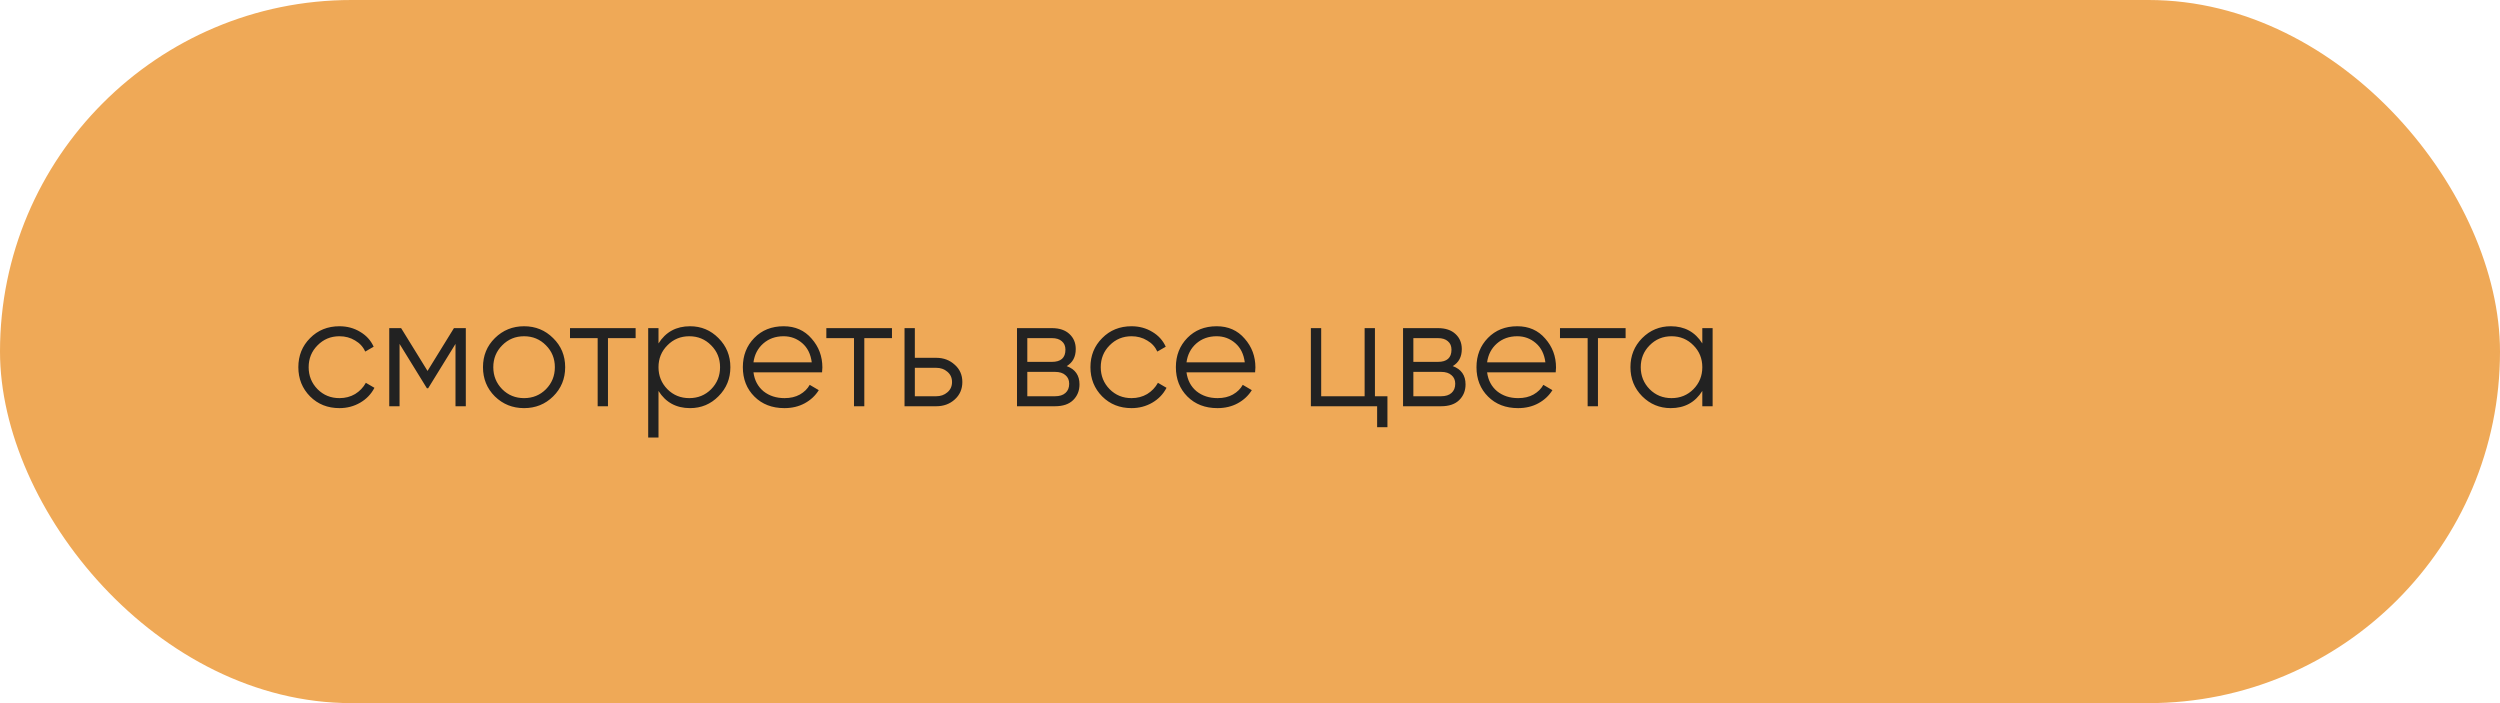
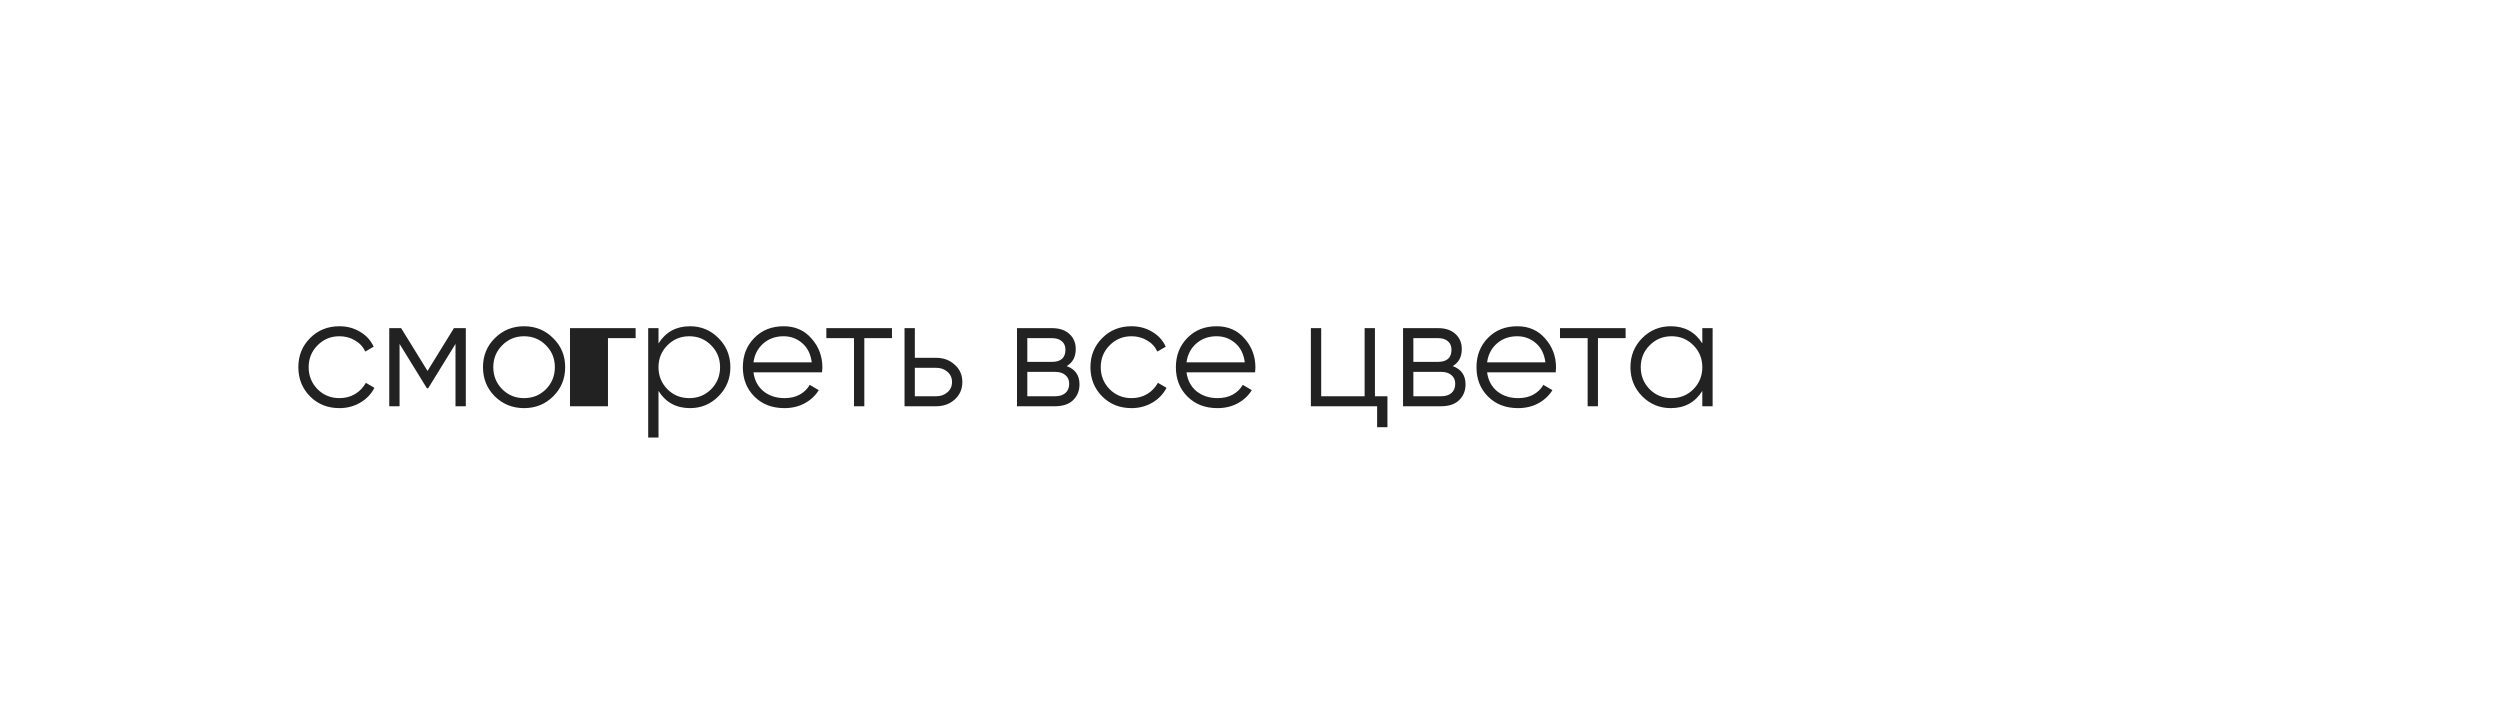
<svg xmlns="http://www.w3.org/2000/svg" width="160" height="45" viewBox="0 0 160 45" fill="none">
-   <rect width="160" height="45" rx="22.5" fill="#EFA957" />
-   <path d="M21.724 26.12C20.971 26.12 20.344 25.87 19.844 25.37C19.344 24.863 19.094 24.24 19.094 23.5C19.094 22.76 19.344 22.14 19.844 21.64C20.344 21.133 20.971 20.88 21.724 20.88C22.218 20.88 22.661 21 23.054 21.24C23.448 21.473 23.734 21.79 23.914 22.19L23.374 22.5C23.241 22.2 23.024 21.963 22.724 21.79C22.431 21.61 22.098 21.52 21.724 21.52C21.171 21.52 20.704 21.713 20.324 22.1C19.944 22.48 19.754 22.947 19.754 23.5C19.754 24.053 19.944 24.523 20.324 24.91C20.704 25.29 21.171 25.48 21.724 25.48C22.098 25.48 22.431 25.393 22.724 25.22C23.018 25.04 23.248 24.8 23.414 24.5L23.964 24.82C23.758 25.22 23.454 25.537 23.054 25.77C22.654 26.003 22.211 26.12 21.724 26.12ZM29.812 21V26H29.152V22.01L27.402 24.85H27.322L25.572 22.01V26H24.912V21H25.672L27.362 23.74L29.052 21H29.812ZM35.401 25.37C34.894 25.87 34.274 26.12 33.541 26.12C32.807 26.12 32.184 25.87 31.671 25.37C31.164 24.863 30.911 24.24 30.911 23.5C30.911 22.76 31.164 22.14 31.671 21.64C32.184 21.133 32.807 20.88 33.541 20.88C34.274 20.88 34.894 21.133 35.401 21.64C35.914 22.14 36.171 22.76 36.171 23.5C36.171 24.24 35.914 24.863 35.401 25.37ZM32.141 24.91C32.521 25.29 32.987 25.48 33.541 25.48C34.094 25.48 34.561 25.29 34.941 24.91C35.321 24.523 35.511 24.053 35.511 23.5C35.511 22.947 35.321 22.48 34.941 22.1C34.561 21.713 34.094 21.52 33.541 21.52C32.987 21.52 32.521 21.713 32.141 22.1C31.761 22.48 31.571 22.947 31.571 23.5C31.571 24.053 31.761 24.523 32.141 24.91ZM40.68 21V21.64H38.91V26H38.25V21.64H36.48V21H40.68ZM44.164 20.88C44.877 20.88 45.484 21.133 45.984 21.64C46.491 22.147 46.744 22.767 46.744 23.5C46.744 24.233 46.491 24.853 45.984 25.36C45.484 25.867 44.877 26.12 44.164 26.12C43.278 26.12 42.604 25.753 42.144 25.02V28H41.484V21H42.144V21.98C42.604 21.247 43.278 20.88 44.164 20.88ZM42.714 24.91C43.094 25.29 43.561 25.48 44.114 25.48C44.667 25.48 45.134 25.29 45.514 24.91C45.894 24.523 46.084 24.053 46.084 23.5C46.084 22.947 45.894 22.48 45.514 22.1C45.134 21.713 44.667 21.52 44.114 21.52C43.561 21.52 43.094 21.713 42.714 22.1C42.334 22.48 42.144 22.947 42.144 23.5C42.144 24.053 42.334 24.523 42.714 24.91ZM50.152 20.88C50.892 20.88 51.488 21.143 51.942 21.67C52.402 22.19 52.632 22.807 52.632 23.52C52.632 23.593 52.625 23.697 52.612 23.83H48.222C48.288 24.337 48.502 24.74 48.862 25.04C49.228 25.333 49.678 25.48 50.212 25.48C50.592 25.48 50.918 25.403 51.192 25.25C51.472 25.09 51.682 24.883 51.822 24.63L52.402 24.97C52.182 25.323 51.882 25.603 51.502 25.81C51.122 26.017 50.688 26.12 50.202 26.12C49.415 26.12 48.775 25.873 48.282 25.38C47.788 24.887 47.542 24.26 47.542 23.5C47.542 22.753 47.785 22.13 48.272 21.63C48.758 21.13 49.385 20.88 50.152 20.88ZM50.152 21.52C49.632 21.52 49.195 21.677 48.842 21.99C48.495 22.297 48.288 22.697 48.222 23.19H51.952C51.885 22.663 51.682 22.253 51.342 21.96C51.002 21.667 50.605 21.52 50.152 21.52ZM57.086 21V21.64H55.316V26H54.656V21.64H52.886V21H57.086ZM59.92 22.9C60.387 22.9 60.78 23.047 61.1 23.34C61.427 23.627 61.59 23.997 61.59 24.45C61.59 24.903 61.427 25.277 61.1 25.57C60.78 25.857 60.387 26 59.92 26H57.89V21H58.55V22.9H59.92ZM59.92 25.36C60.2 25.36 60.437 25.277 60.63 25.11C60.83 24.943 60.93 24.723 60.93 24.45C60.93 24.177 60.83 23.957 60.63 23.79C60.437 23.623 60.2 23.54 59.92 23.54H58.55V25.36H59.92ZM68.268 23.43C68.814 23.63 69.088 24.02 69.088 24.6C69.088 25.007 68.951 25.343 68.678 25.61C68.411 25.87 68.024 26 67.518 26H65.088V21H67.318C67.804 21 68.181 21.127 68.448 21.38C68.714 21.627 68.848 21.947 68.848 22.34C68.848 22.84 68.654 23.203 68.268 23.43ZM67.318 21.64H65.748V23.16H67.318C67.898 23.16 68.188 22.9 68.188 22.38C68.188 22.147 68.111 21.967 67.958 21.84C67.811 21.707 67.598 21.64 67.318 21.64ZM67.518 25.36C67.811 25.36 68.034 25.29 68.188 25.15C68.348 25.01 68.428 24.813 68.428 24.56C68.428 24.327 68.348 24.143 68.188 24.01C68.034 23.87 67.811 23.8 67.518 23.8H65.748V25.36H67.518ZM72.418 26.12C71.664 26.12 71.038 25.87 70.538 25.37C70.038 24.863 69.788 24.24 69.788 23.5C69.788 22.76 70.038 22.14 70.538 21.64C71.038 21.133 71.664 20.88 72.418 20.88C72.911 20.88 73.354 21 73.748 21.24C74.141 21.473 74.428 21.79 74.608 22.19L74.068 22.5C73.934 22.2 73.718 21.963 73.418 21.79C73.124 21.61 72.791 21.52 72.418 21.52C71.864 21.52 71.398 21.713 71.018 22.1C70.638 22.48 70.448 22.947 70.448 23.5C70.448 24.053 70.638 24.523 71.018 24.91C71.398 25.29 71.864 25.48 72.418 25.48C72.791 25.48 73.124 25.393 73.418 25.22C73.711 25.04 73.941 24.8 74.108 24.5L74.658 24.82C74.451 25.22 74.148 25.537 73.748 25.77C73.348 26.003 72.904 26.12 72.418 26.12ZM77.866 20.88C78.606 20.88 79.203 21.143 79.656 21.67C80.116 22.19 80.346 22.807 80.346 23.52C80.346 23.593 80.34 23.697 80.326 23.83H75.936C76.003 24.337 76.216 24.74 76.576 25.04C76.943 25.333 77.393 25.48 77.926 25.48C78.306 25.48 78.633 25.403 78.906 25.25C79.186 25.09 79.396 24.883 79.536 24.63L80.116 24.97C79.896 25.323 79.596 25.603 79.216 25.81C78.836 26.017 78.403 26.12 77.916 26.12C77.13 26.12 76.49 25.873 75.996 25.38C75.503 24.887 75.256 24.26 75.256 23.5C75.256 22.753 75.5 22.13 75.986 21.63C76.473 21.13 77.1 20.88 77.866 20.88ZM77.866 21.52C77.346 21.52 76.91 21.677 76.556 21.99C76.21 22.297 76.003 22.697 75.936 23.19H79.666C79.6 22.663 79.396 22.253 79.056 21.96C78.716 21.667 78.32 21.52 77.866 21.52ZM87.996 25.36H88.796V27.34H88.136V26H83.896V21H84.556V25.36H87.336V21H87.996V25.36ZM92.975 23.43C93.521 23.63 93.795 24.02 93.795 24.6C93.795 25.007 93.658 25.343 93.385 25.61C93.118 25.87 92.731 26 92.225 26H89.795V21H92.025C92.511 21 92.888 21.127 93.155 21.38C93.421 21.627 93.555 21.947 93.555 22.34C93.555 22.84 93.361 23.203 92.975 23.43ZM92.025 21.64H90.455V23.16H92.025C92.605 23.16 92.895 22.9 92.895 22.38C92.895 22.147 92.818 21.967 92.665 21.84C92.518 21.707 92.305 21.64 92.025 21.64ZM92.225 25.36C92.518 25.36 92.741 25.29 92.895 25.15C93.055 25.01 93.135 24.813 93.135 24.56C93.135 24.327 93.055 24.143 92.895 24.01C92.741 23.87 92.518 23.8 92.225 23.8H90.455V25.36H92.225ZM97.105 20.88C97.845 20.88 98.441 21.143 98.895 21.67C99.355 22.19 99.585 22.807 99.585 23.52C99.585 23.593 99.578 23.697 99.565 23.83H95.175C95.241 24.337 95.455 24.74 95.815 25.04C96.181 25.333 96.631 25.48 97.165 25.48C97.545 25.48 97.871 25.403 98.145 25.25C98.425 25.09 98.635 24.883 98.775 24.63L99.355 24.97C99.135 25.323 98.835 25.603 98.455 25.81C98.075 26.017 97.641 26.12 97.155 26.12C96.368 26.12 95.728 25.873 95.235 25.38C94.741 24.887 94.495 24.26 94.495 23.5C94.495 22.753 94.738 22.13 95.225 21.63C95.711 21.13 96.338 20.88 97.105 20.88ZM97.105 21.52C96.585 21.52 96.148 21.677 95.795 21.99C95.448 22.297 95.241 22.697 95.175 23.19H98.905C98.838 22.663 98.635 22.253 98.295 21.96C97.955 21.667 97.558 21.52 97.105 21.52ZM104.039 21V21.64H102.269V26H101.609V21.64H99.839V21H104.039ZM108.948 21H109.608V26H108.948V25.02C108.488 25.753 107.815 26.12 106.928 26.12C106.215 26.12 105.605 25.867 105.098 25.36C104.598 24.853 104.348 24.233 104.348 23.5C104.348 22.767 104.598 22.147 105.098 21.64C105.605 21.133 106.215 20.88 106.928 20.88C107.815 20.88 108.488 21.247 108.948 21.98V21ZM105.578 24.91C105.958 25.29 106.425 25.48 106.978 25.48C107.532 25.48 107.998 25.29 108.378 24.91C108.758 24.523 108.948 24.053 108.948 23.5C108.948 22.947 108.758 22.48 108.378 22.1C107.998 21.713 107.532 21.52 106.978 21.52C106.425 21.52 105.958 21.713 105.578 22.1C105.198 22.48 105.008 22.947 105.008 23.5C105.008 24.053 105.198 24.523 105.578 24.91Z" fill="#222222" />
+   <path d="M21.724 26.12C20.971 26.12 20.344 25.87 19.844 25.37C19.344 24.863 19.094 24.24 19.094 23.5C19.094 22.76 19.344 22.14 19.844 21.64C20.344 21.133 20.971 20.88 21.724 20.88C22.218 20.88 22.661 21 23.054 21.24C23.448 21.473 23.734 21.79 23.914 22.19L23.374 22.5C23.241 22.2 23.024 21.963 22.724 21.79C22.431 21.61 22.098 21.52 21.724 21.52C21.171 21.52 20.704 21.713 20.324 22.1C19.944 22.48 19.754 22.947 19.754 23.5C19.754 24.053 19.944 24.523 20.324 24.91C20.704 25.29 21.171 25.48 21.724 25.48C22.098 25.48 22.431 25.393 22.724 25.22C23.018 25.04 23.248 24.8 23.414 24.5L23.964 24.82C23.758 25.22 23.454 25.537 23.054 25.77C22.654 26.003 22.211 26.12 21.724 26.12ZM29.812 21V26H29.152V22.01L27.402 24.85H27.322L25.572 22.01V26H24.912V21H25.672L27.362 23.74L29.052 21H29.812ZM35.401 25.37C34.894 25.87 34.274 26.12 33.541 26.12C32.807 26.12 32.184 25.87 31.671 25.37C31.164 24.863 30.911 24.24 30.911 23.5C30.911 22.76 31.164 22.14 31.671 21.64C32.184 21.133 32.807 20.88 33.541 20.88C34.274 20.88 34.894 21.133 35.401 21.64C35.914 22.14 36.171 22.76 36.171 23.5C36.171 24.24 35.914 24.863 35.401 25.37ZM32.141 24.91C32.521 25.29 32.987 25.48 33.541 25.48C34.094 25.48 34.561 25.29 34.941 24.91C35.321 24.523 35.511 24.053 35.511 23.5C35.511 22.947 35.321 22.48 34.941 22.1C34.561 21.713 34.094 21.52 33.541 21.52C32.987 21.52 32.521 21.713 32.141 22.1C31.761 22.48 31.571 22.947 31.571 23.5C31.571 24.053 31.761 24.523 32.141 24.91ZM40.68 21V21.64H38.91V26H38.25H36.48V21H40.68ZM44.164 20.88C44.877 20.88 45.484 21.133 45.984 21.64C46.491 22.147 46.744 22.767 46.744 23.5C46.744 24.233 46.491 24.853 45.984 25.36C45.484 25.867 44.877 26.12 44.164 26.12C43.278 26.12 42.604 25.753 42.144 25.02V28H41.484V21H42.144V21.98C42.604 21.247 43.278 20.88 44.164 20.88ZM42.714 24.91C43.094 25.29 43.561 25.48 44.114 25.48C44.667 25.48 45.134 25.29 45.514 24.91C45.894 24.523 46.084 24.053 46.084 23.5C46.084 22.947 45.894 22.48 45.514 22.1C45.134 21.713 44.667 21.52 44.114 21.52C43.561 21.52 43.094 21.713 42.714 22.1C42.334 22.48 42.144 22.947 42.144 23.5C42.144 24.053 42.334 24.523 42.714 24.91ZM50.152 20.88C50.892 20.88 51.488 21.143 51.942 21.67C52.402 22.19 52.632 22.807 52.632 23.52C52.632 23.593 52.625 23.697 52.612 23.83H48.222C48.288 24.337 48.502 24.74 48.862 25.04C49.228 25.333 49.678 25.48 50.212 25.48C50.592 25.48 50.918 25.403 51.192 25.25C51.472 25.09 51.682 24.883 51.822 24.63L52.402 24.97C52.182 25.323 51.882 25.603 51.502 25.81C51.122 26.017 50.688 26.12 50.202 26.12C49.415 26.12 48.775 25.873 48.282 25.38C47.788 24.887 47.542 24.26 47.542 23.5C47.542 22.753 47.785 22.13 48.272 21.63C48.758 21.13 49.385 20.88 50.152 20.88ZM50.152 21.52C49.632 21.52 49.195 21.677 48.842 21.99C48.495 22.297 48.288 22.697 48.222 23.19H51.952C51.885 22.663 51.682 22.253 51.342 21.96C51.002 21.667 50.605 21.52 50.152 21.52ZM57.086 21V21.64H55.316V26H54.656V21.64H52.886V21H57.086ZM59.92 22.9C60.387 22.9 60.78 23.047 61.1 23.34C61.427 23.627 61.59 23.997 61.59 24.45C61.59 24.903 61.427 25.277 61.1 25.57C60.78 25.857 60.387 26 59.92 26H57.89V21H58.55V22.9H59.92ZM59.92 25.36C60.2 25.36 60.437 25.277 60.63 25.11C60.83 24.943 60.93 24.723 60.93 24.45C60.93 24.177 60.83 23.957 60.63 23.79C60.437 23.623 60.2 23.54 59.92 23.54H58.55V25.36H59.92ZM68.268 23.43C68.814 23.63 69.088 24.02 69.088 24.6C69.088 25.007 68.951 25.343 68.678 25.61C68.411 25.87 68.024 26 67.518 26H65.088V21H67.318C67.804 21 68.181 21.127 68.448 21.38C68.714 21.627 68.848 21.947 68.848 22.34C68.848 22.84 68.654 23.203 68.268 23.43ZM67.318 21.64H65.748V23.16H67.318C67.898 23.16 68.188 22.9 68.188 22.38C68.188 22.147 68.111 21.967 67.958 21.84C67.811 21.707 67.598 21.64 67.318 21.64ZM67.518 25.36C67.811 25.36 68.034 25.29 68.188 25.15C68.348 25.01 68.428 24.813 68.428 24.56C68.428 24.327 68.348 24.143 68.188 24.01C68.034 23.87 67.811 23.8 67.518 23.8H65.748V25.36H67.518ZM72.418 26.12C71.664 26.12 71.038 25.87 70.538 25.37C70.038 24.863 69.788 24.24 69.788 23.5C69.788 22.76 70.038 22.14 70.538 21.64C71.038 21.133 71.664 20.88 72.418 20.88C72.911 20.88 73.354 21 73.748 21.24C74.141 21.473 74.428 21.79 74.608 22.19L74.068 22.5C73.934 22.2 73.718 21.963 73.418 21.79C73.124 21.61 72.791 21.52 72.418 21.52C71.864 21.52 71.398 21.713 71.018 22.1C70.638 22.48 70.448 22.947 70.448 23.5C70.448 24.053 70.638 24.523 71.018 24.91C71.398 25.29 71.864 25.48 72.418 25.48C72.791 25.48 73.124 25.393 73.418 25.22C73.711 25.04 73.941 24.8 74.108 24.5L74.658 24.82C74.451 25.22 74.148 25.537 73.748 25.77C73.348 26.003 72.904 26.12 72.418 26.12ZM77.866 20.88C78.606 20.88 79.203 21.143 79.656 21.67C80.116 22.19 80.346 22.807 80.346 23.52C80.346 23.593 80.34 23.697 80.326 23.83H75.936C76.003 24.337 76.216 24.74 76.576 25.04C76.943 25.333 77.393 25.48 77.926 25.48C78.306 25.48 78.633 25.403 78.906 25.25C79.186 25.09 79.396 24.883 79.536 24.63L80.116 24.97C79.896 25.323 79.596 25.603 79.216 25.81C78.836 26.017 78.403 26.12 77.916 26.12C77.13 26.12 76.49 25.873 75.996 25.38C75.503 24.887 75.256 24.26 75.256 23.5C75.256 22.753 75.5 22.13 75.986 21.63C76.473 21.13 77.1 20.88 77.866 20.88ZM77.866 21.52C77.346 21.52 76.91 21.677 76.556 21.99C76.21 22.297 76.003 22.697 75.936 23.19H79.666C79.6 22.663 79.396 22.253 79.056 21.96C78.716 21.667 78.32 21.52 77.866 21.52ZM87.996 25.36H88.796V27.34H88.136V26H83.896V21H84.556V25.36H87.336V21H87.996V25.36ZM92.975 23.43C93.521 23.63 93.795 24.02 93.795 24.6C93.795 25.007 93.658 25.343 93.385 25.61C93.118 25.87 92.731 26 92.225 26H89.795V21H92.025C92.511 21 92.888 21.127 93.155 21.38C93.421 21.627 93.555 21.947 93.555 22.34C93.555 22.84 93.361 23.203 92.975 23.43ZM92.025 21.64H90.455V23.16H92.025C92.605 23.16 92.895 22.9 92.895 22.38C92.895 22.147 92.818 21.967 92.665 21.84C92.518 21.707 92.305 21.64 92.025 21.64ZM92.225 25.36C92.518 25.36 92.741 25.29 92.895 25.15C93.055 25.01 93.135 24.813 93.135 24.56C93.135 24.327 93.055 24.143 92.895 24.01C92.741 23.87 92.518 23.8 92.225 23.8H90.455V25.36H92.225ZM97.105 20.88C97.845 20.88 98.441 21.143 98.895 21.67C99.355 22.19 99.585 22.807 99.585 23.52C99.585 23.593 99.578 23.697 99.565 23.83H95.175C95.241 24.337 95.455 24.74 95.815 25.04C96.181 25.333 96.631 25.48 97.165 25.48C97.545 25.48 97.871 25.403 98.145 25.25C98.425 25.09 98.635 24.883 98.775 24.63L99.355 24.97C99.135 25.323 98.835 25.603 98.455 25.81C98.075 26.017 97.641 26.12 97.155 26.12C96.368 26.12 95.728 25.873 95.235 25.38C94.741 24.887 94.495 24.26 94.495 23.5C94.495 22.753 94.738 22.13 95.225 21.63C95.711 21.13 96.338 20.88 97.105 20.88ZM97.105 21.52C96.585 21.52 96.148 21.677 95.795 21.99C95.448 22.297 95.241 22.697 95.175 23.19H98.905C98.838 22.663 98.635 22.253 98.295 21.96C97.955 21.667 97.558 21.52 97.105 21.52ZM104.039 21V21.64H102.269V26H101.609V21.64H99.839V21H104.039ZM108.948 21H109.608V26H108.948V25.02C108.488 25.753 107.815 26.12 106.928 26.12C106.215 26.12 105.605 25.867 105.098 25.36C104.598 24.853 104.348 24.233 104.348 23.5C104.348 22.767 104.598 22.147 105.098 21.64C105.605 21.133 106.215 20.88 106.928 20.88C107.815 20.88 108.488 21.247 108.948 21.98V21ZM105.578 24.91C105.958 25.29 106.425 25.48 106.978 25.48C107.532 25.48 107.998 25.29 108.378 24.91C108.758 24.523 108.948 24.053 108.948 23.5C108.948 22.947 108.758 22.48 108.378 22.1C107.998 21.713 107.532 21.52 106.978 21.52C106.425 21.52 105.958 21.713 105.578 22.1C105.198 22.48 105.008 22.947 105.008 23.5C105.008 24.053 105.198 24.523 105.578 24.91Z" fill="#222222" />
</svg>